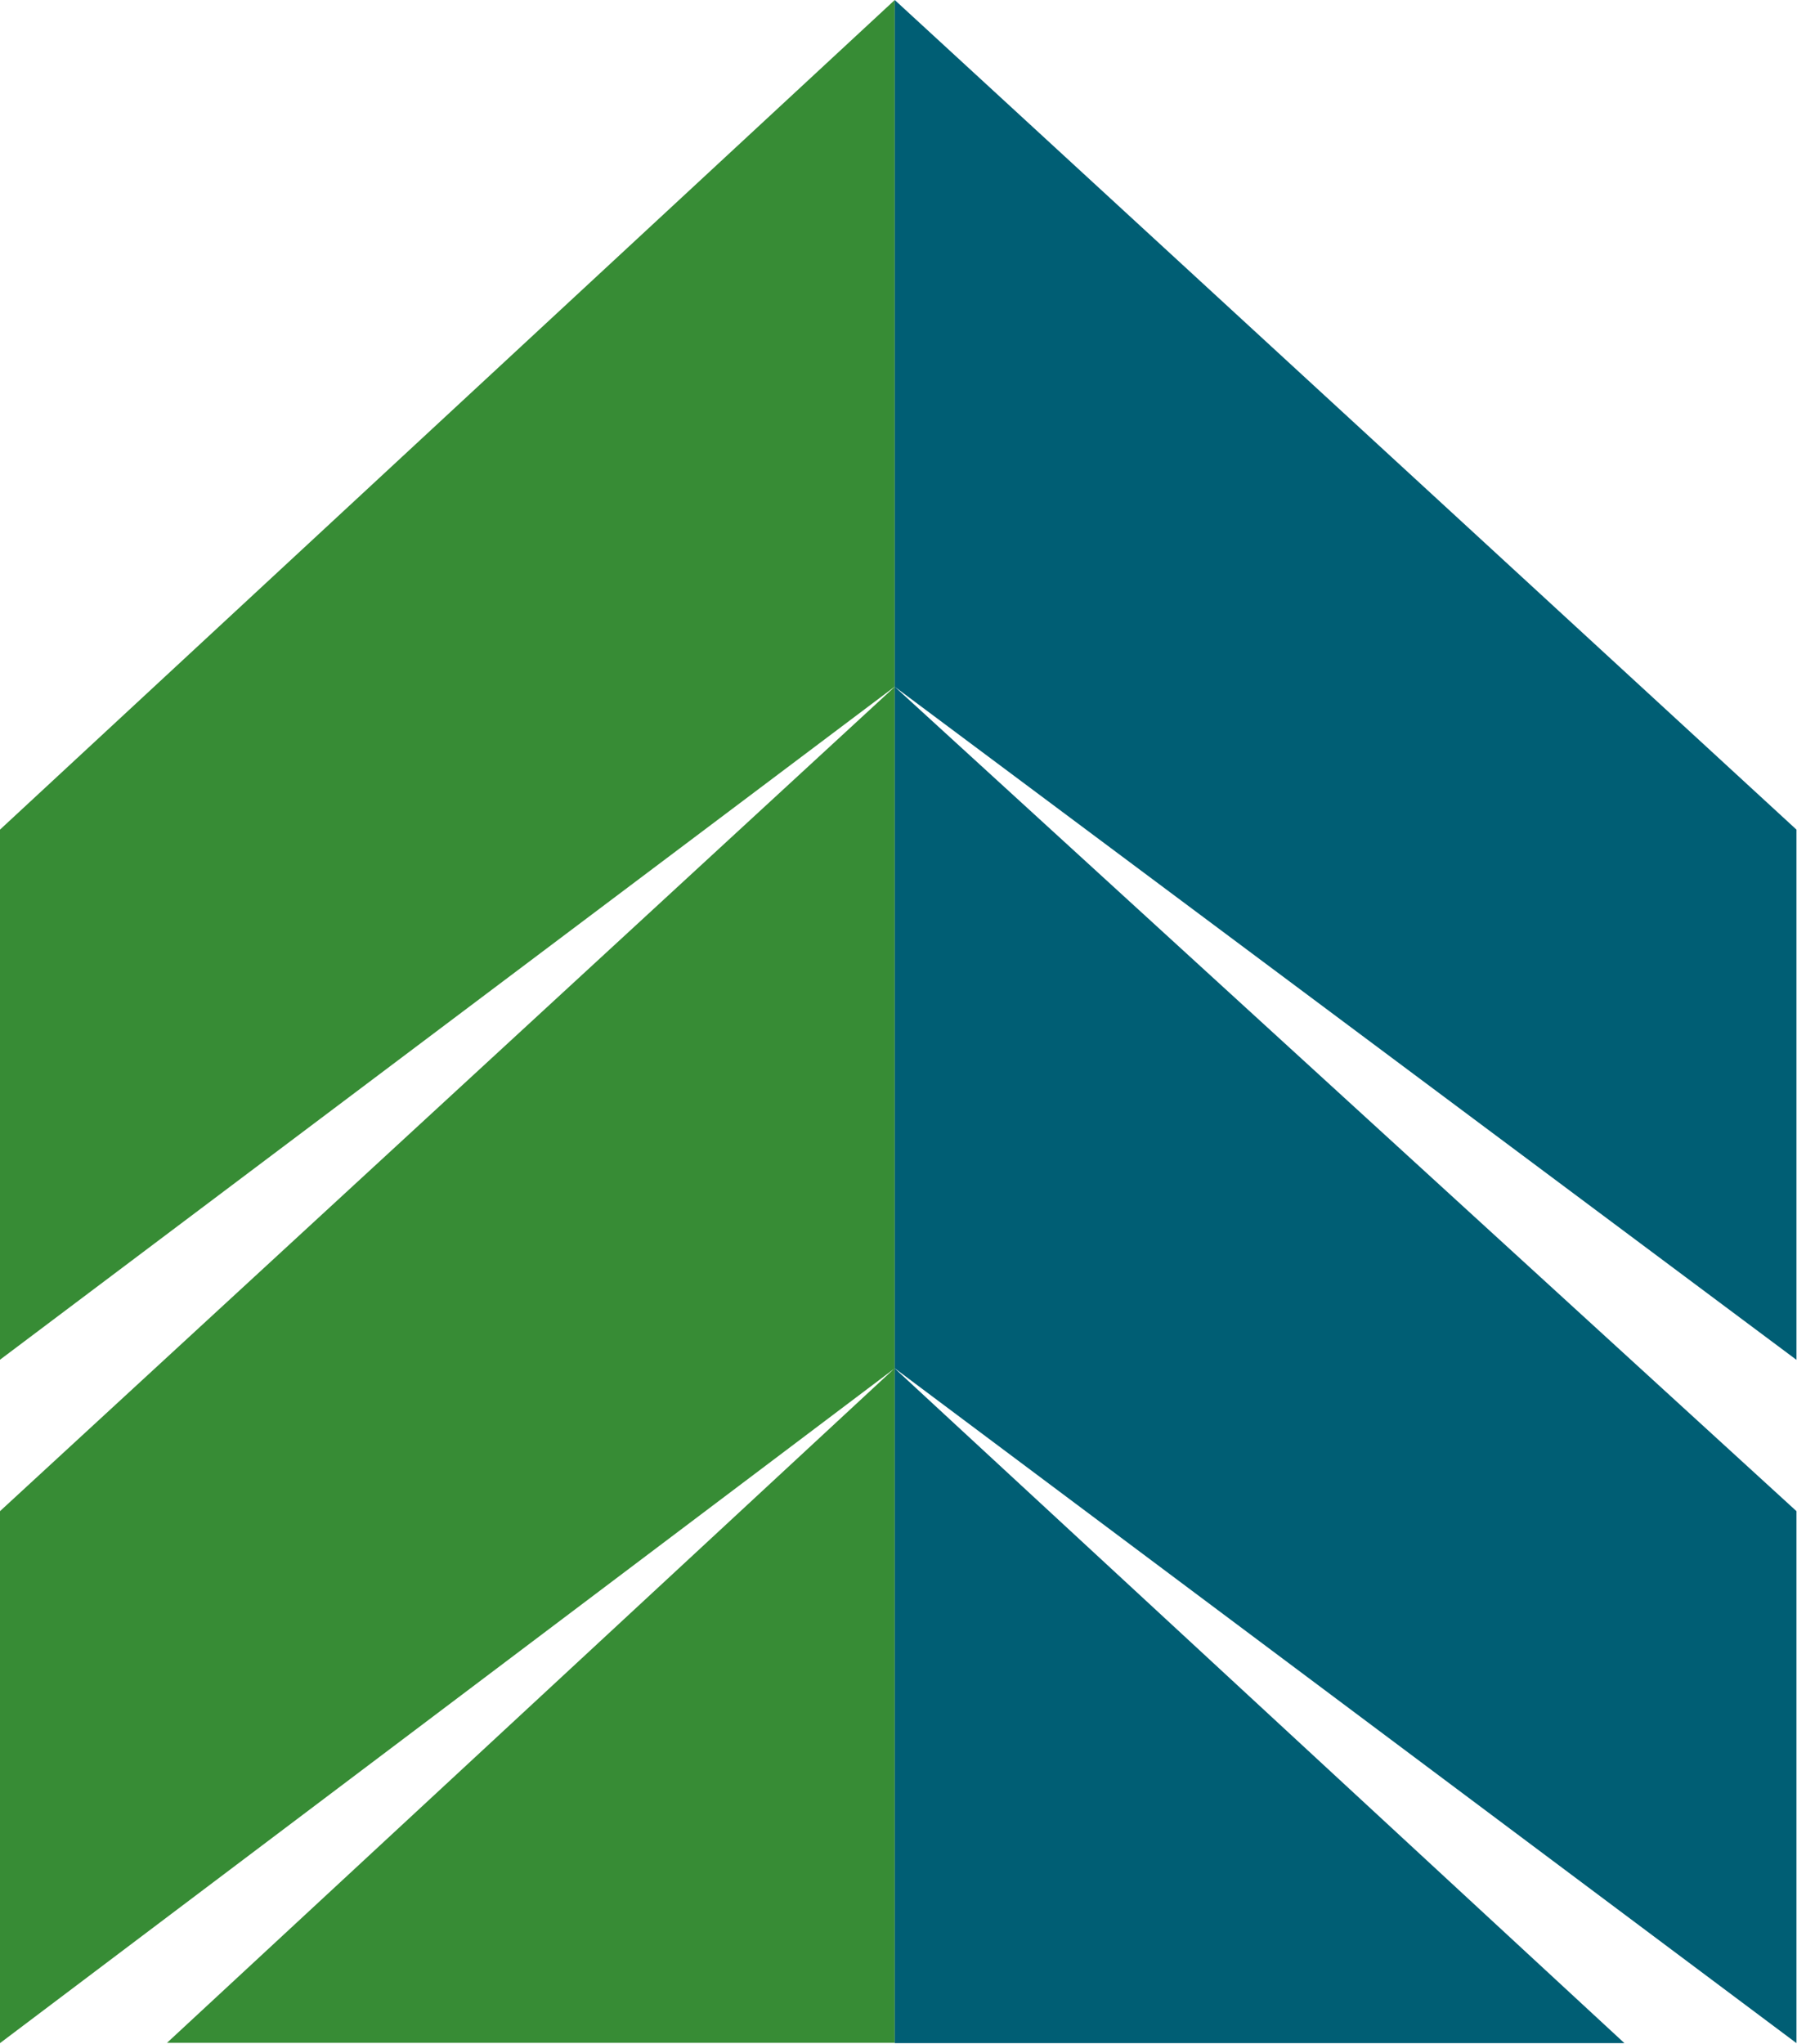
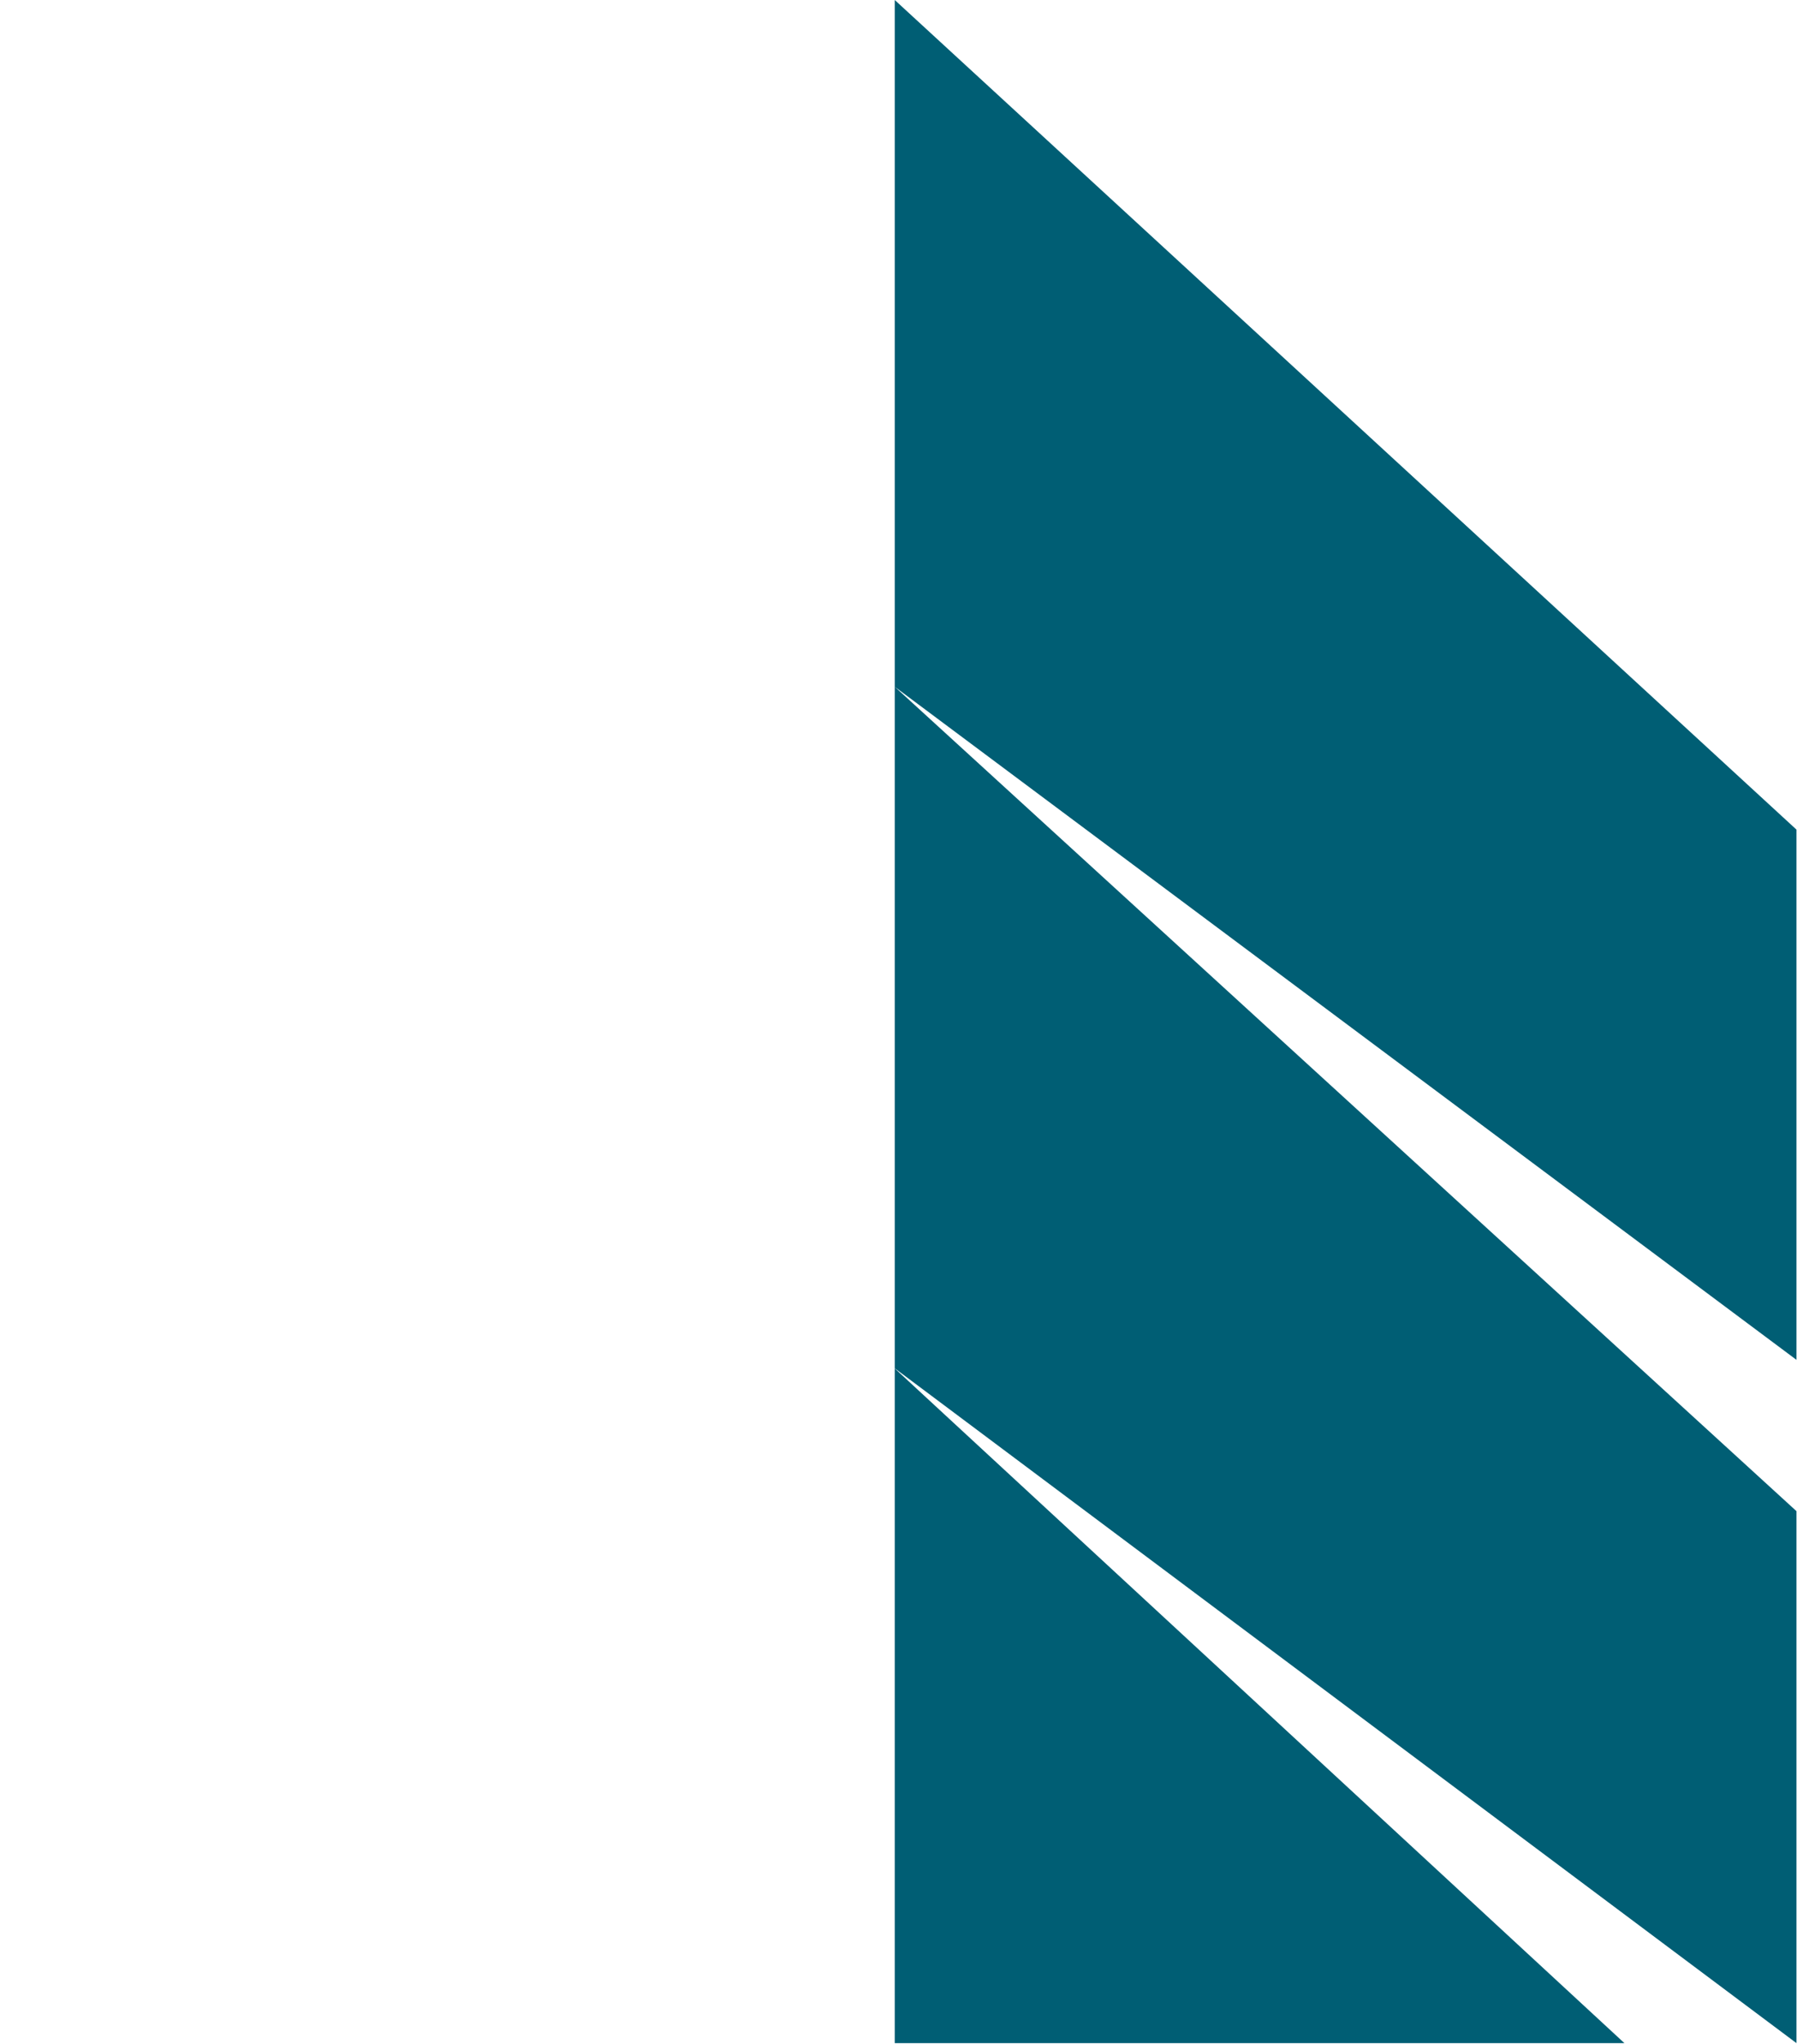
<svg xmlns="http://www.w3.org/2000/svg" version="1.2" viewBox="0 0 1340 1524" width="1340" height="1524">
  <title>interfor-svg</title>
  <style>
		.s0 { fill: #378c35 } 
		.s1 { fill: #005e74 } 
	</style>
  <g id="Layer">
-     <path id="Layer" class="s0" d="m667.2 1020.1l-667.2 503.1v-396.6l667.2-614.6zm0-508.2l-667.2 501.8v-395.2l667.2-618.5zm-542.7 1011.1l542.7-503v503z" />
    <path id="Layer" class="s1" d="m667.2 512l672.4 614.6v396.6l-672.4-503.1zm0-512l672.4 618.5v395.3l-672.4-501.8zm0 1523.2v-503l544.1 503z" />
  </g>
</svg>